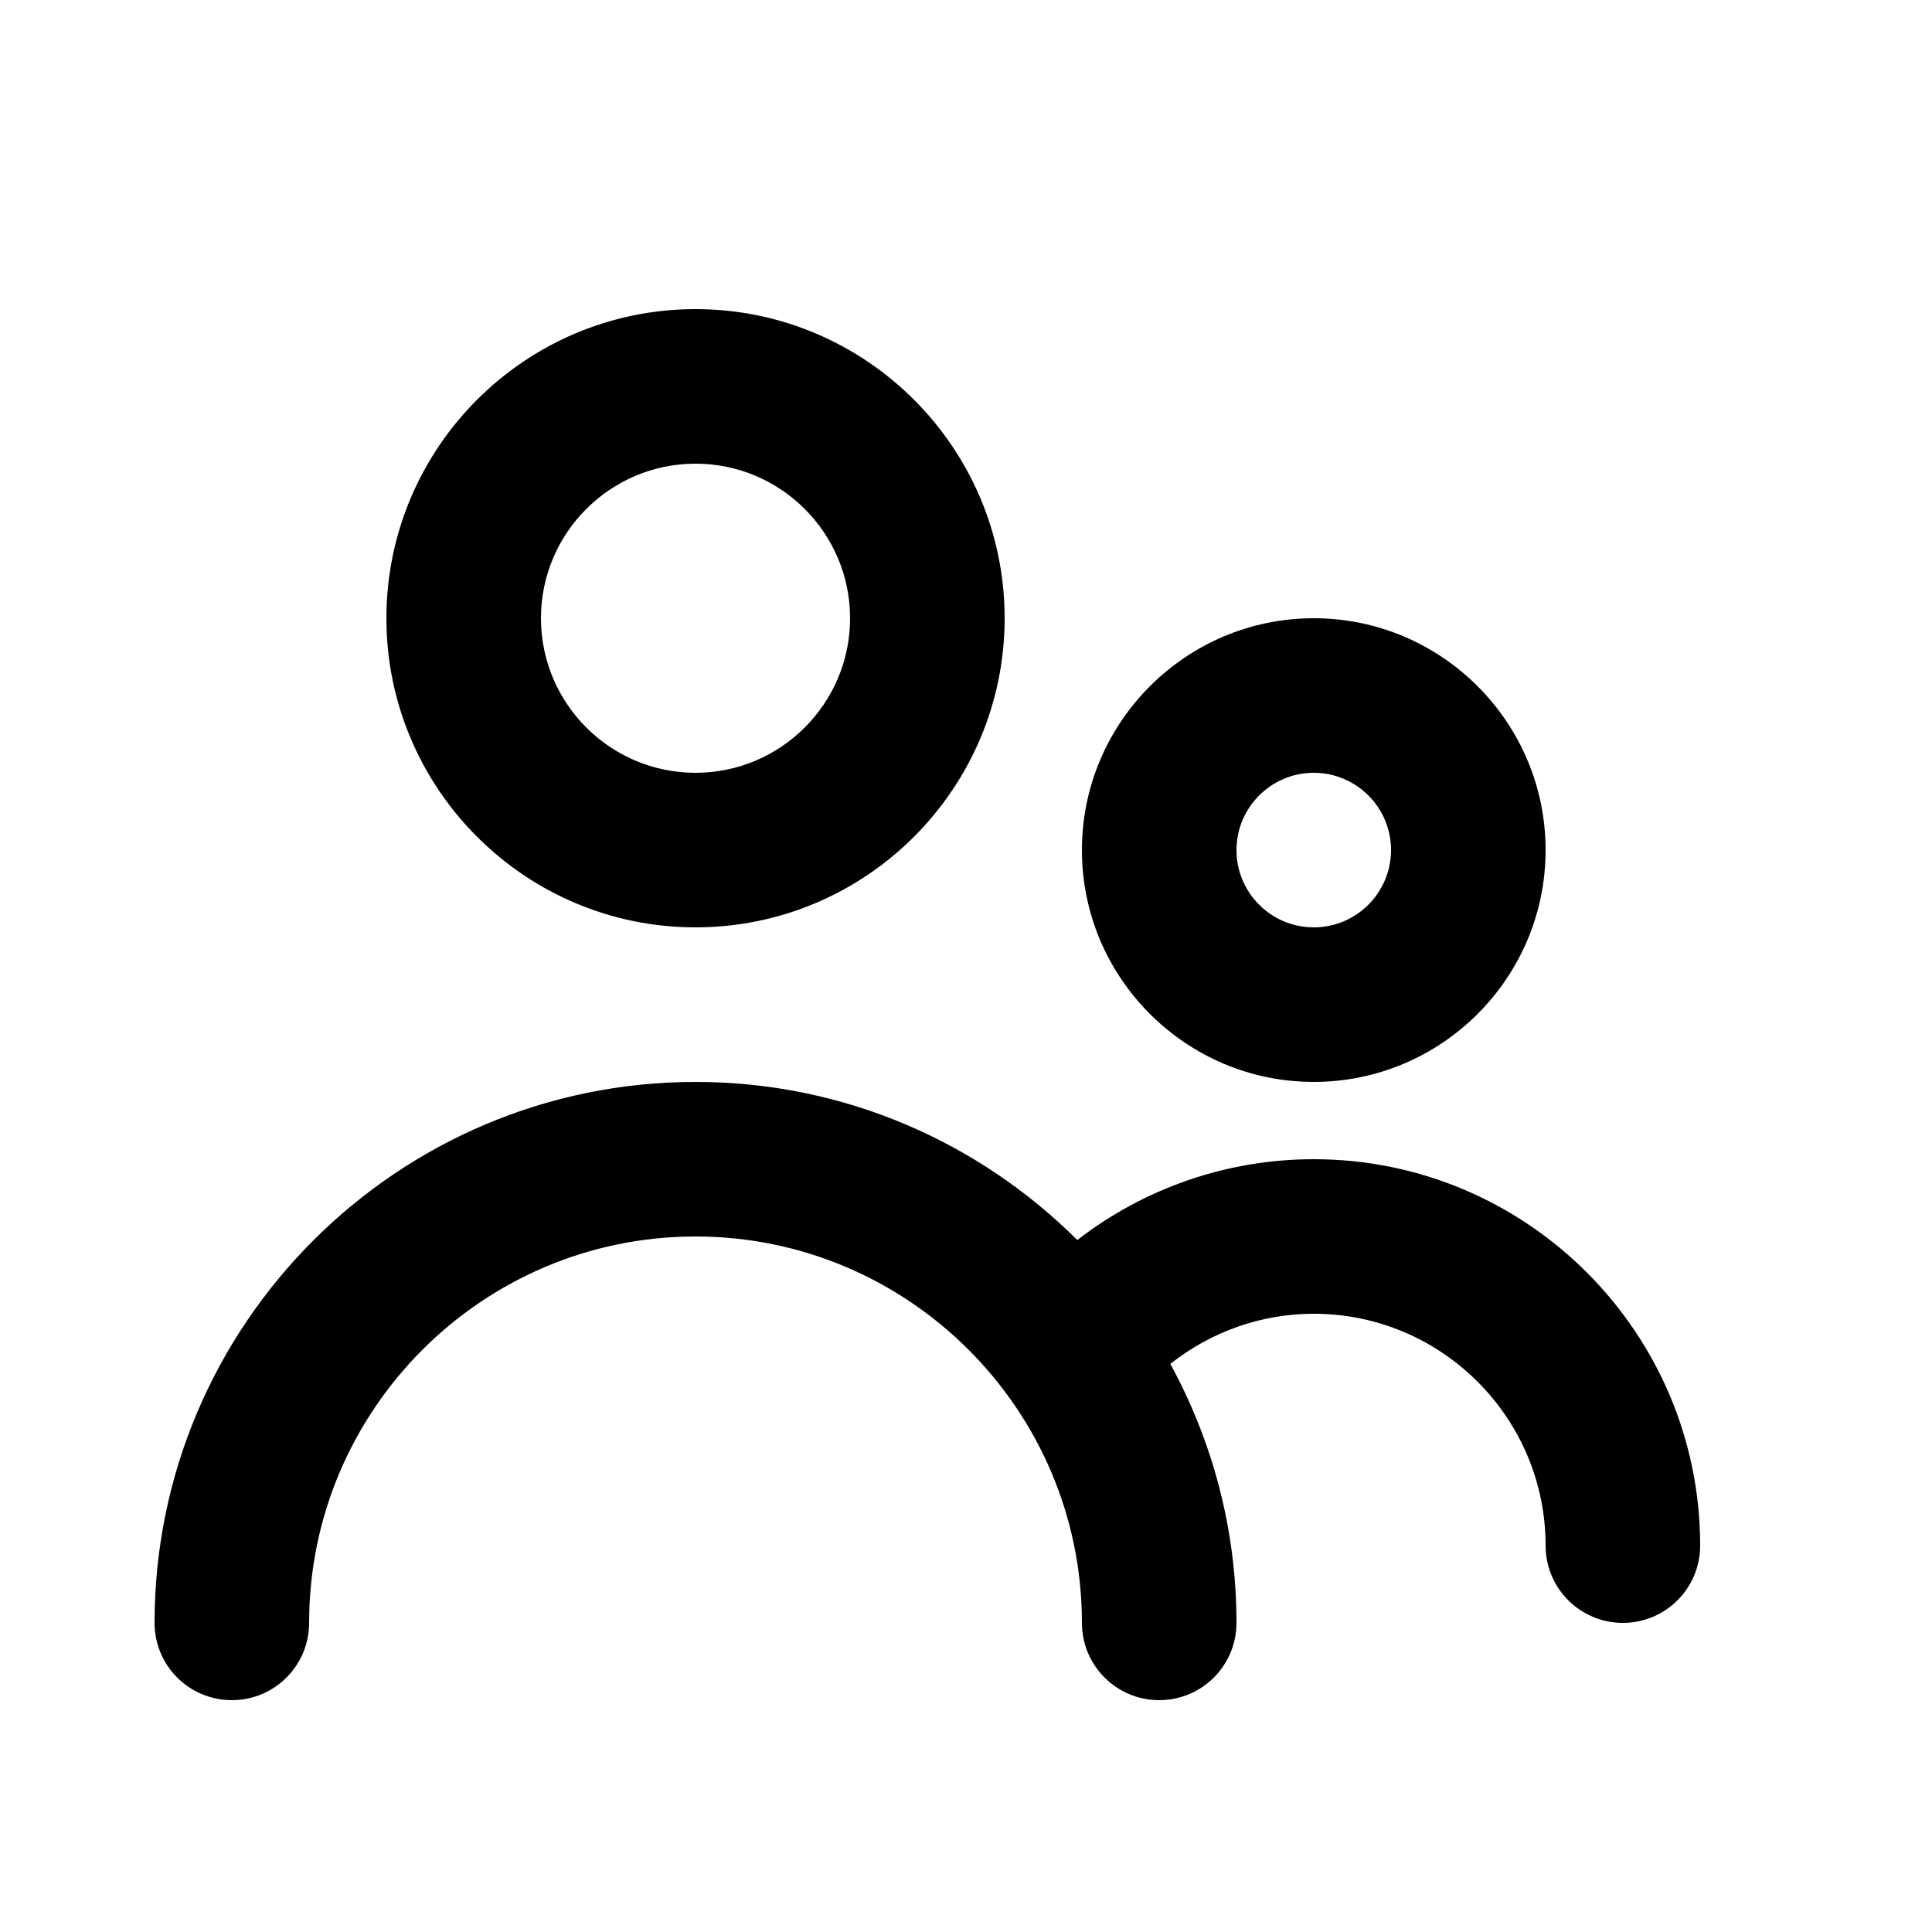
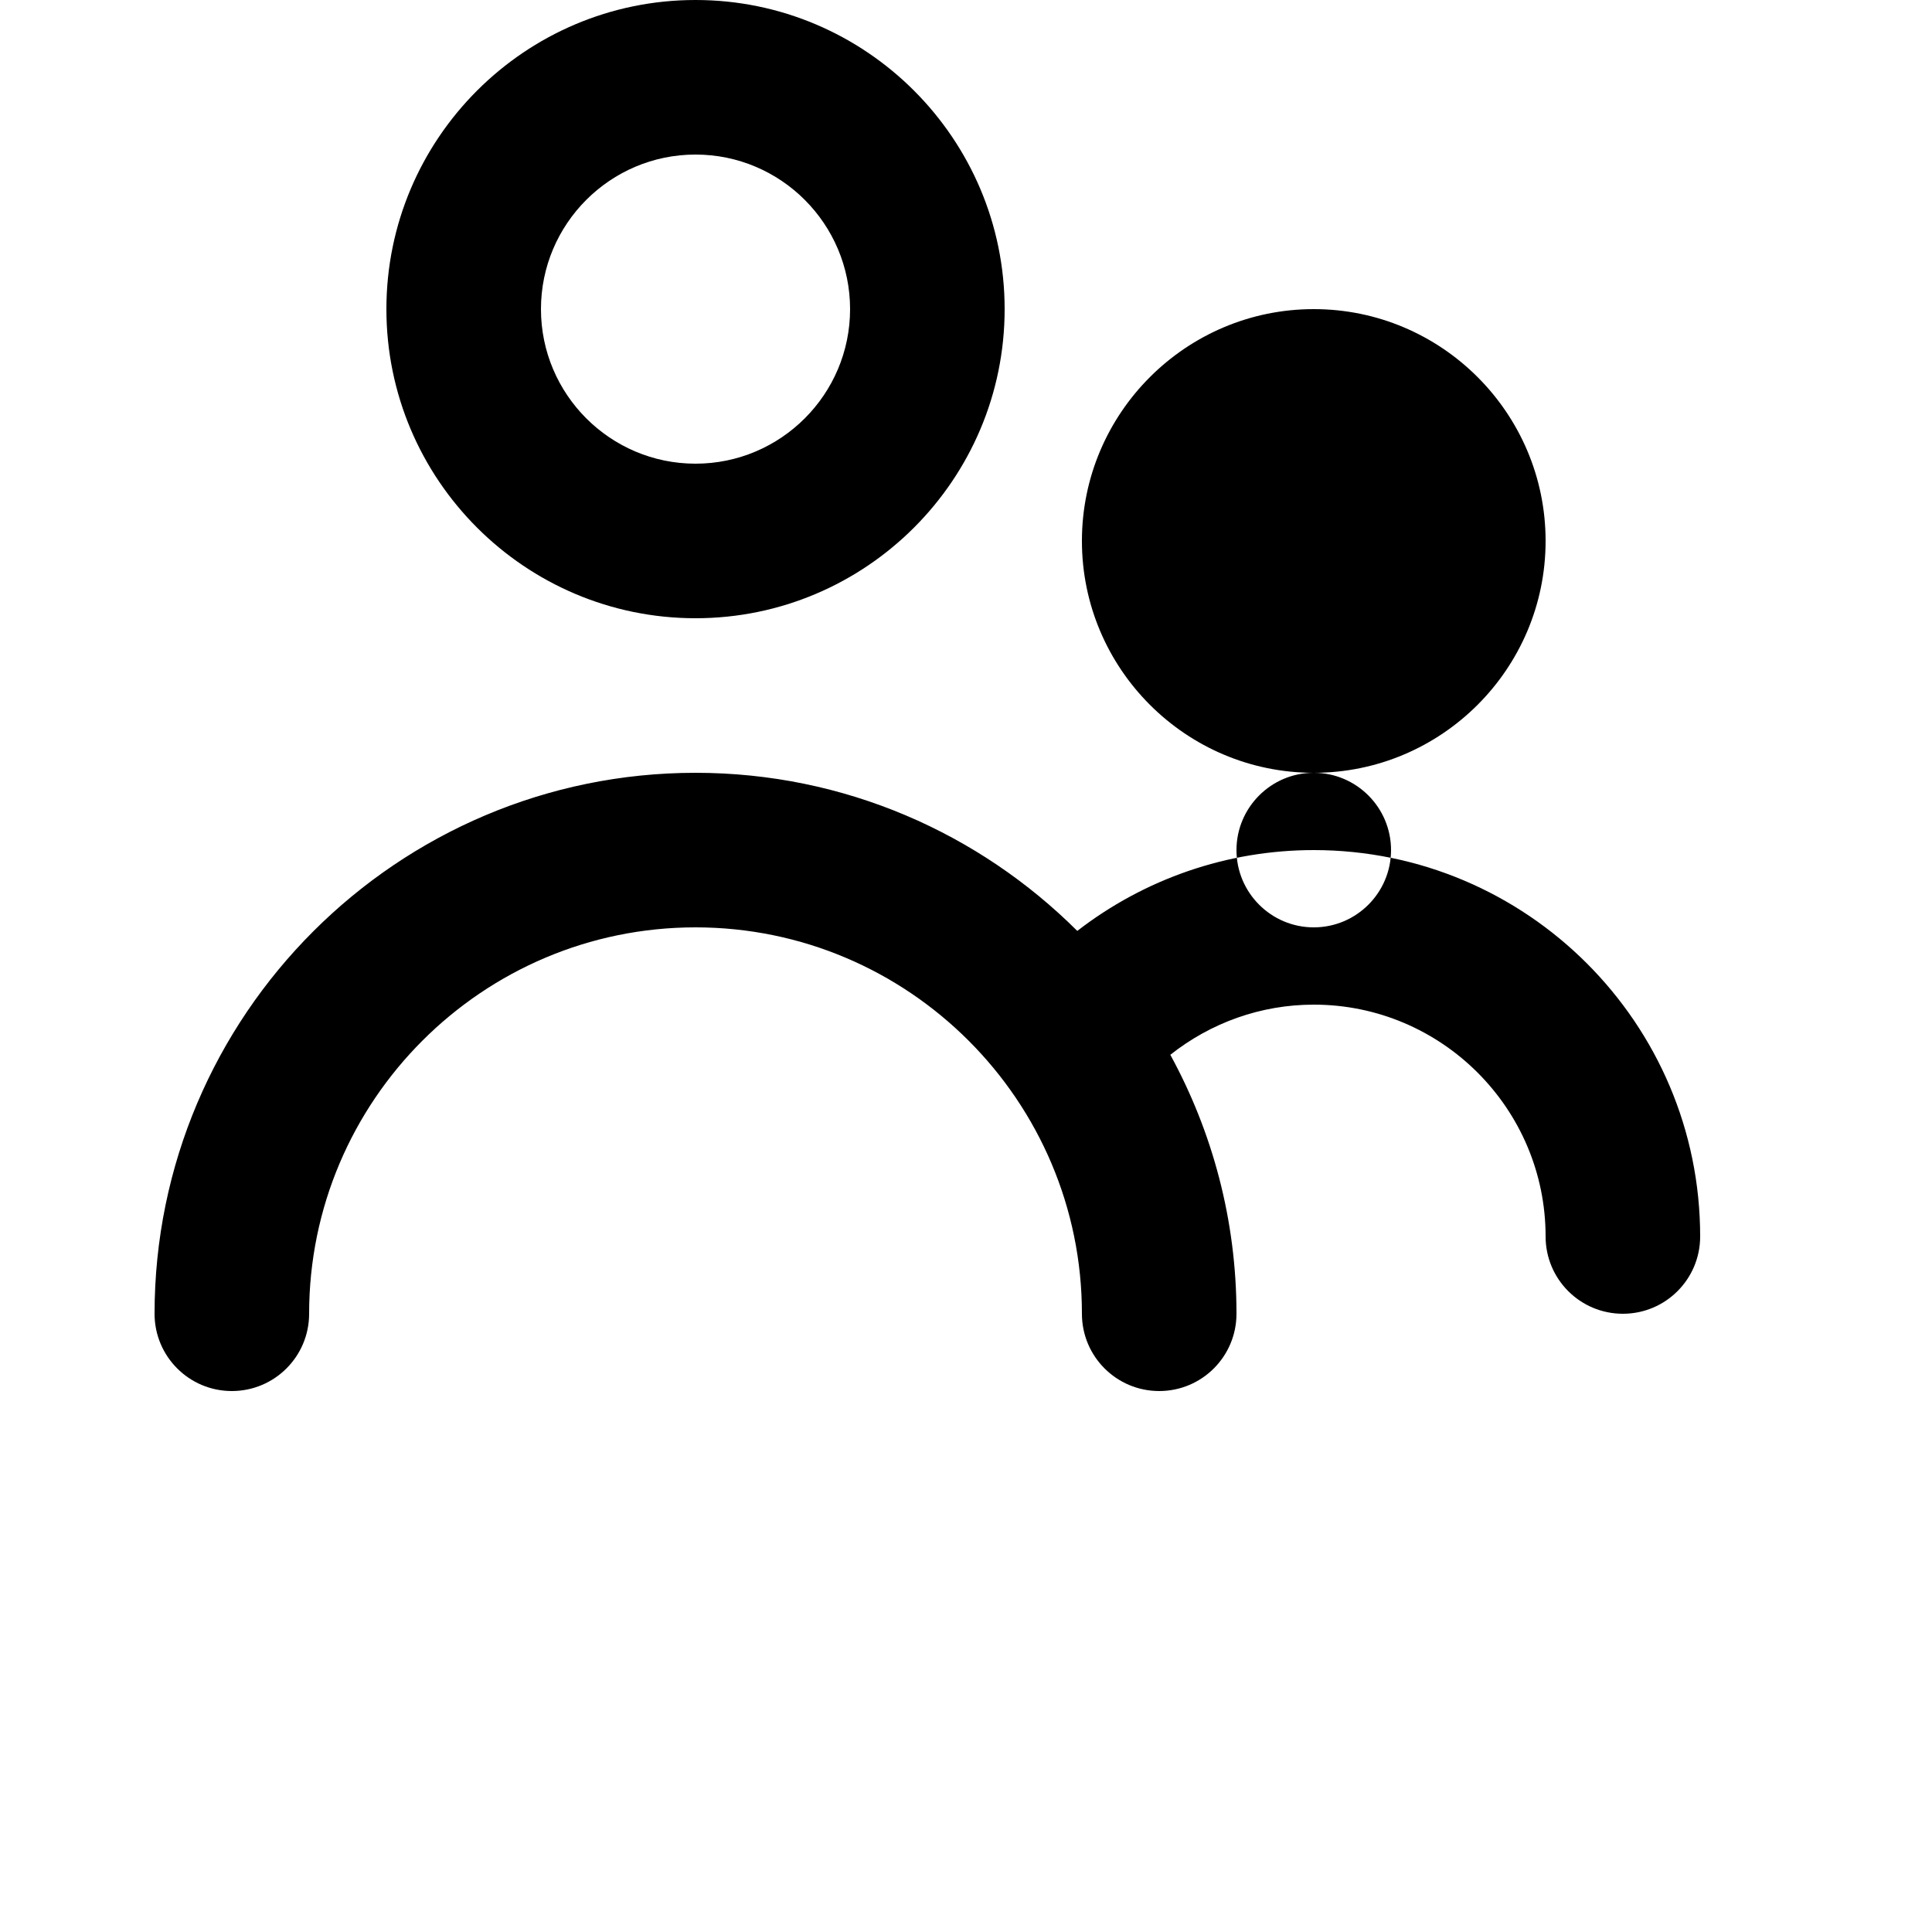
<svg xmlns="http://www.w3.org/2000/svg" fill="none" height="25" viewBox="0 0 25 25" width="25">
-   <path clip-rule="evenodd" d="m17 10c.552 0 1 .449 1 1s-.448 1-1 1-1-.449-1-1 .448-1 1-1zm0 4c1.654 0 3-1.346 3-3s-1.346-3-3-3-3 1.346-3 3 1.346 3 3 3zm-8-8c1.103 0 2 .897 2 2s-.897 2-2 2-2-.897-2-2 .897-2 2-2zm0 6c2.206 0 4-1.794 4-4s-1.794-4-4-4-4 1.794-4 4 1.794 4 4 4zm8 3c-1.121 0-2.191.374-3.06 1.046-1.267-1.263-3.013-2.046-4.94-2.046-3.859 0-7 3.14-7 7 0 .552.447 1 1 1s1-.448 1-1c0-2.757 2.243-5 5-5s5 2.243 5 5c0 .552.447 1 1 1s1-.448 1-1c0-1.213-.312-2.355-.856-3.351.524-.415 1.173-.649 1.856-.649 1.654 0 3 1.346 3 3 0 .552.447 1 1 1s1-.448 1-1c0-2.757-2.243-5-5-5z" fill="#000" fill-rule="evenodd" />
+   <path clip-rule="evenodd" d="m17 10c.552 0 1 .449 1 1s-.448 1-1 1-1-.449-1-1 .448-1 1-1zc1.654 0 3-1.346 3-3s-1.346-3-3-3-3 1.346-3 3 1.346 3 3 3zm-8-8c1.103 0 2 .897 2 2s-.897 2-2 2-2-.897-2-2 .897-2 2-2zm0 6c2.206 0 4-1.794 4-4s-1.794-4-4-4-4 1.794-4 4 1.794 4 4 4zm8 3c-1.121 0-2.191.374-3.06 1.046-1.267-1.263-3.013-2.046-4.94-2.046-3.859 0-7 3.14-7 7 0 .552.447 1 1 1s1-.448 1-1c0-2.757 2.243-5 5-5s5 2.243 5 5c0 .552.447 1 1 1s1-.448 1-1c0-1.213-.312-2.355-.856-3.351.524-.415 1.173-.649 1.856-.649 1.654 0 3 1.346 3 3 0 .552.447 1 1 1s1-.448 1-1c0-2.757-2.243-5-5-5z" fill="#000" fill-rule="evenodd" />
</svg>